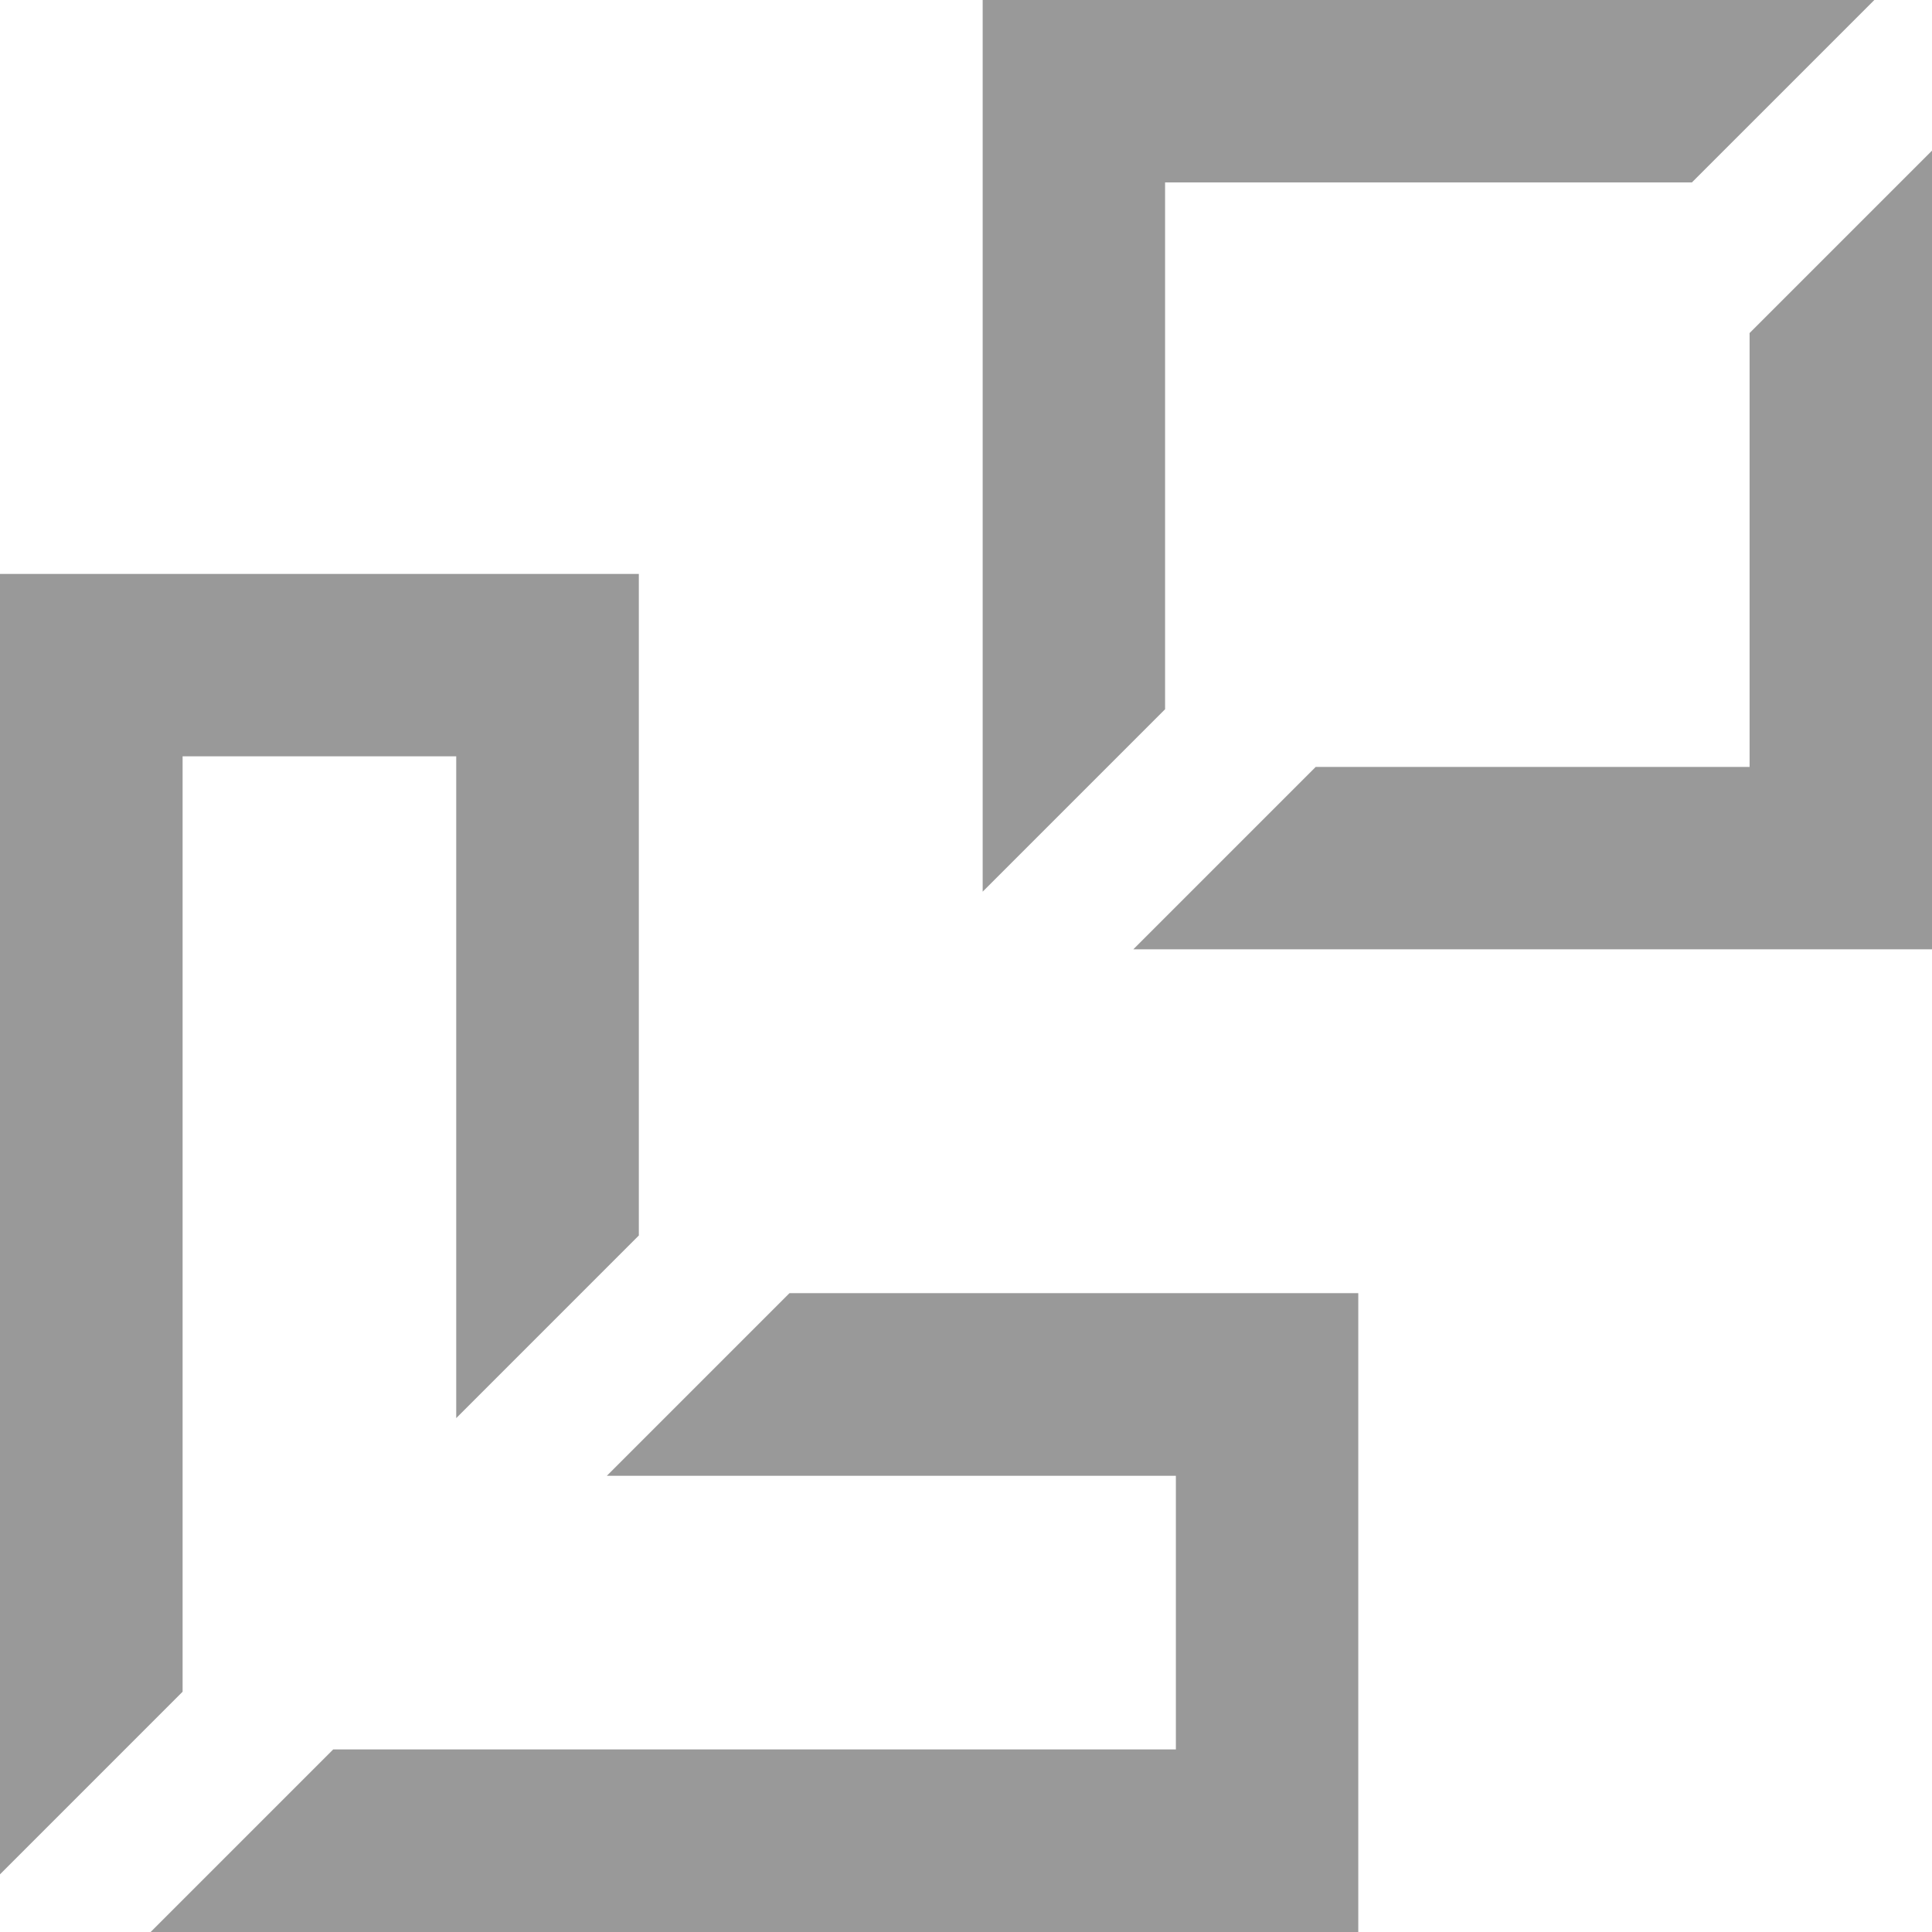
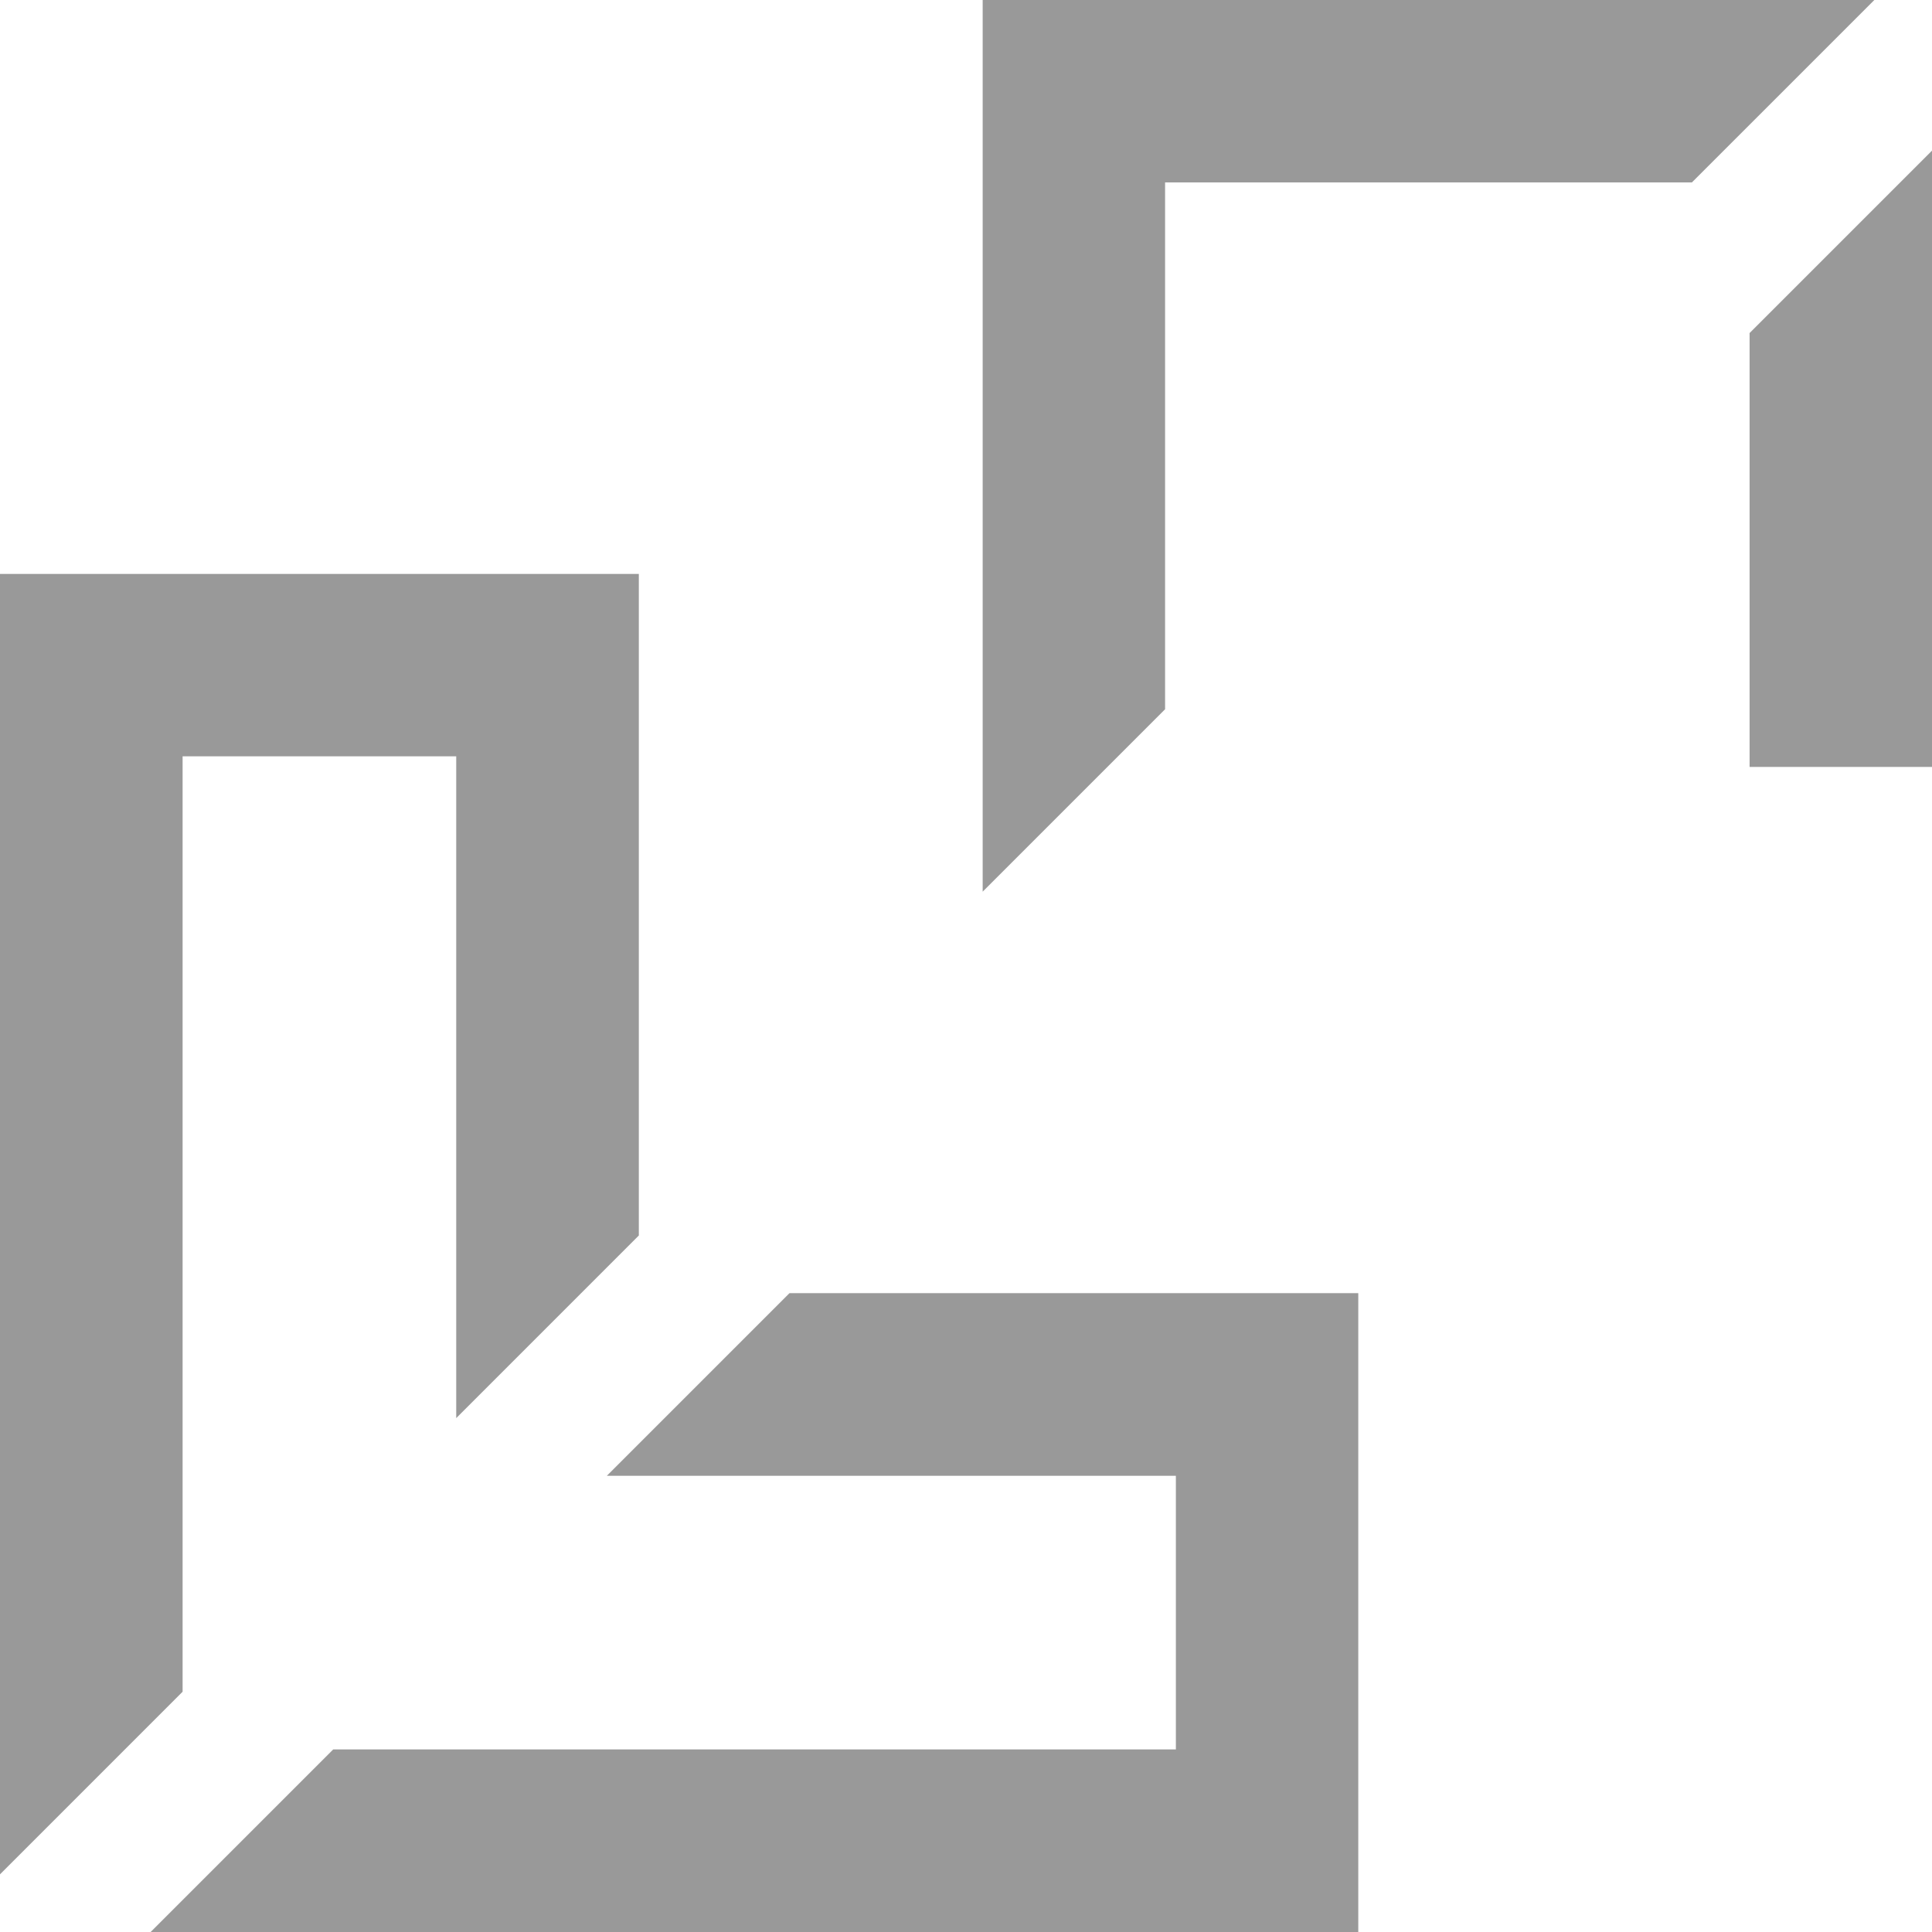
<svg xmlns="http://www.w3.org/2000/svg" width="70" height="70" viewBox="0 0 70 70" fill="none">
-   <path d="M8.08 27.403H6.616V61.294L0 67.911V20.794H23.146V44.764L16.53 51.381V27.403H8.08ZM41.14 53.47H42.604V63.384H12.074L5.458 70H49.213V46.854H28.604L21.988 53.47H41.14ZM63.391 26.323V27.787H47.671L41.062 34.396H70V5.458L63.391 12.067V26.323ZM61.301 6.609L67.911 0H35.604V32.307L42.213 25.698V6.609H61.294H61.301Z" fill="#999999" />
+   <path d="M8.08 27.403H6.616V61.294L0 67.911V20.794H23.146V44.764L16.53 51.381V27.403H8.08ZM41.14 53.47H42.604V63.384H12.074L5.458 70H49.213V46.854H28.604L21.988 53.47H41.14ZM63.391 26.323V27.787H47.671H70V5.458L63.391 12.067V26.323ZM61.301 6.609L67.911 0H35.604V32.307L42.213 25.698V6.609H61.294H61.301Z" fill="#999999" />
</svg>